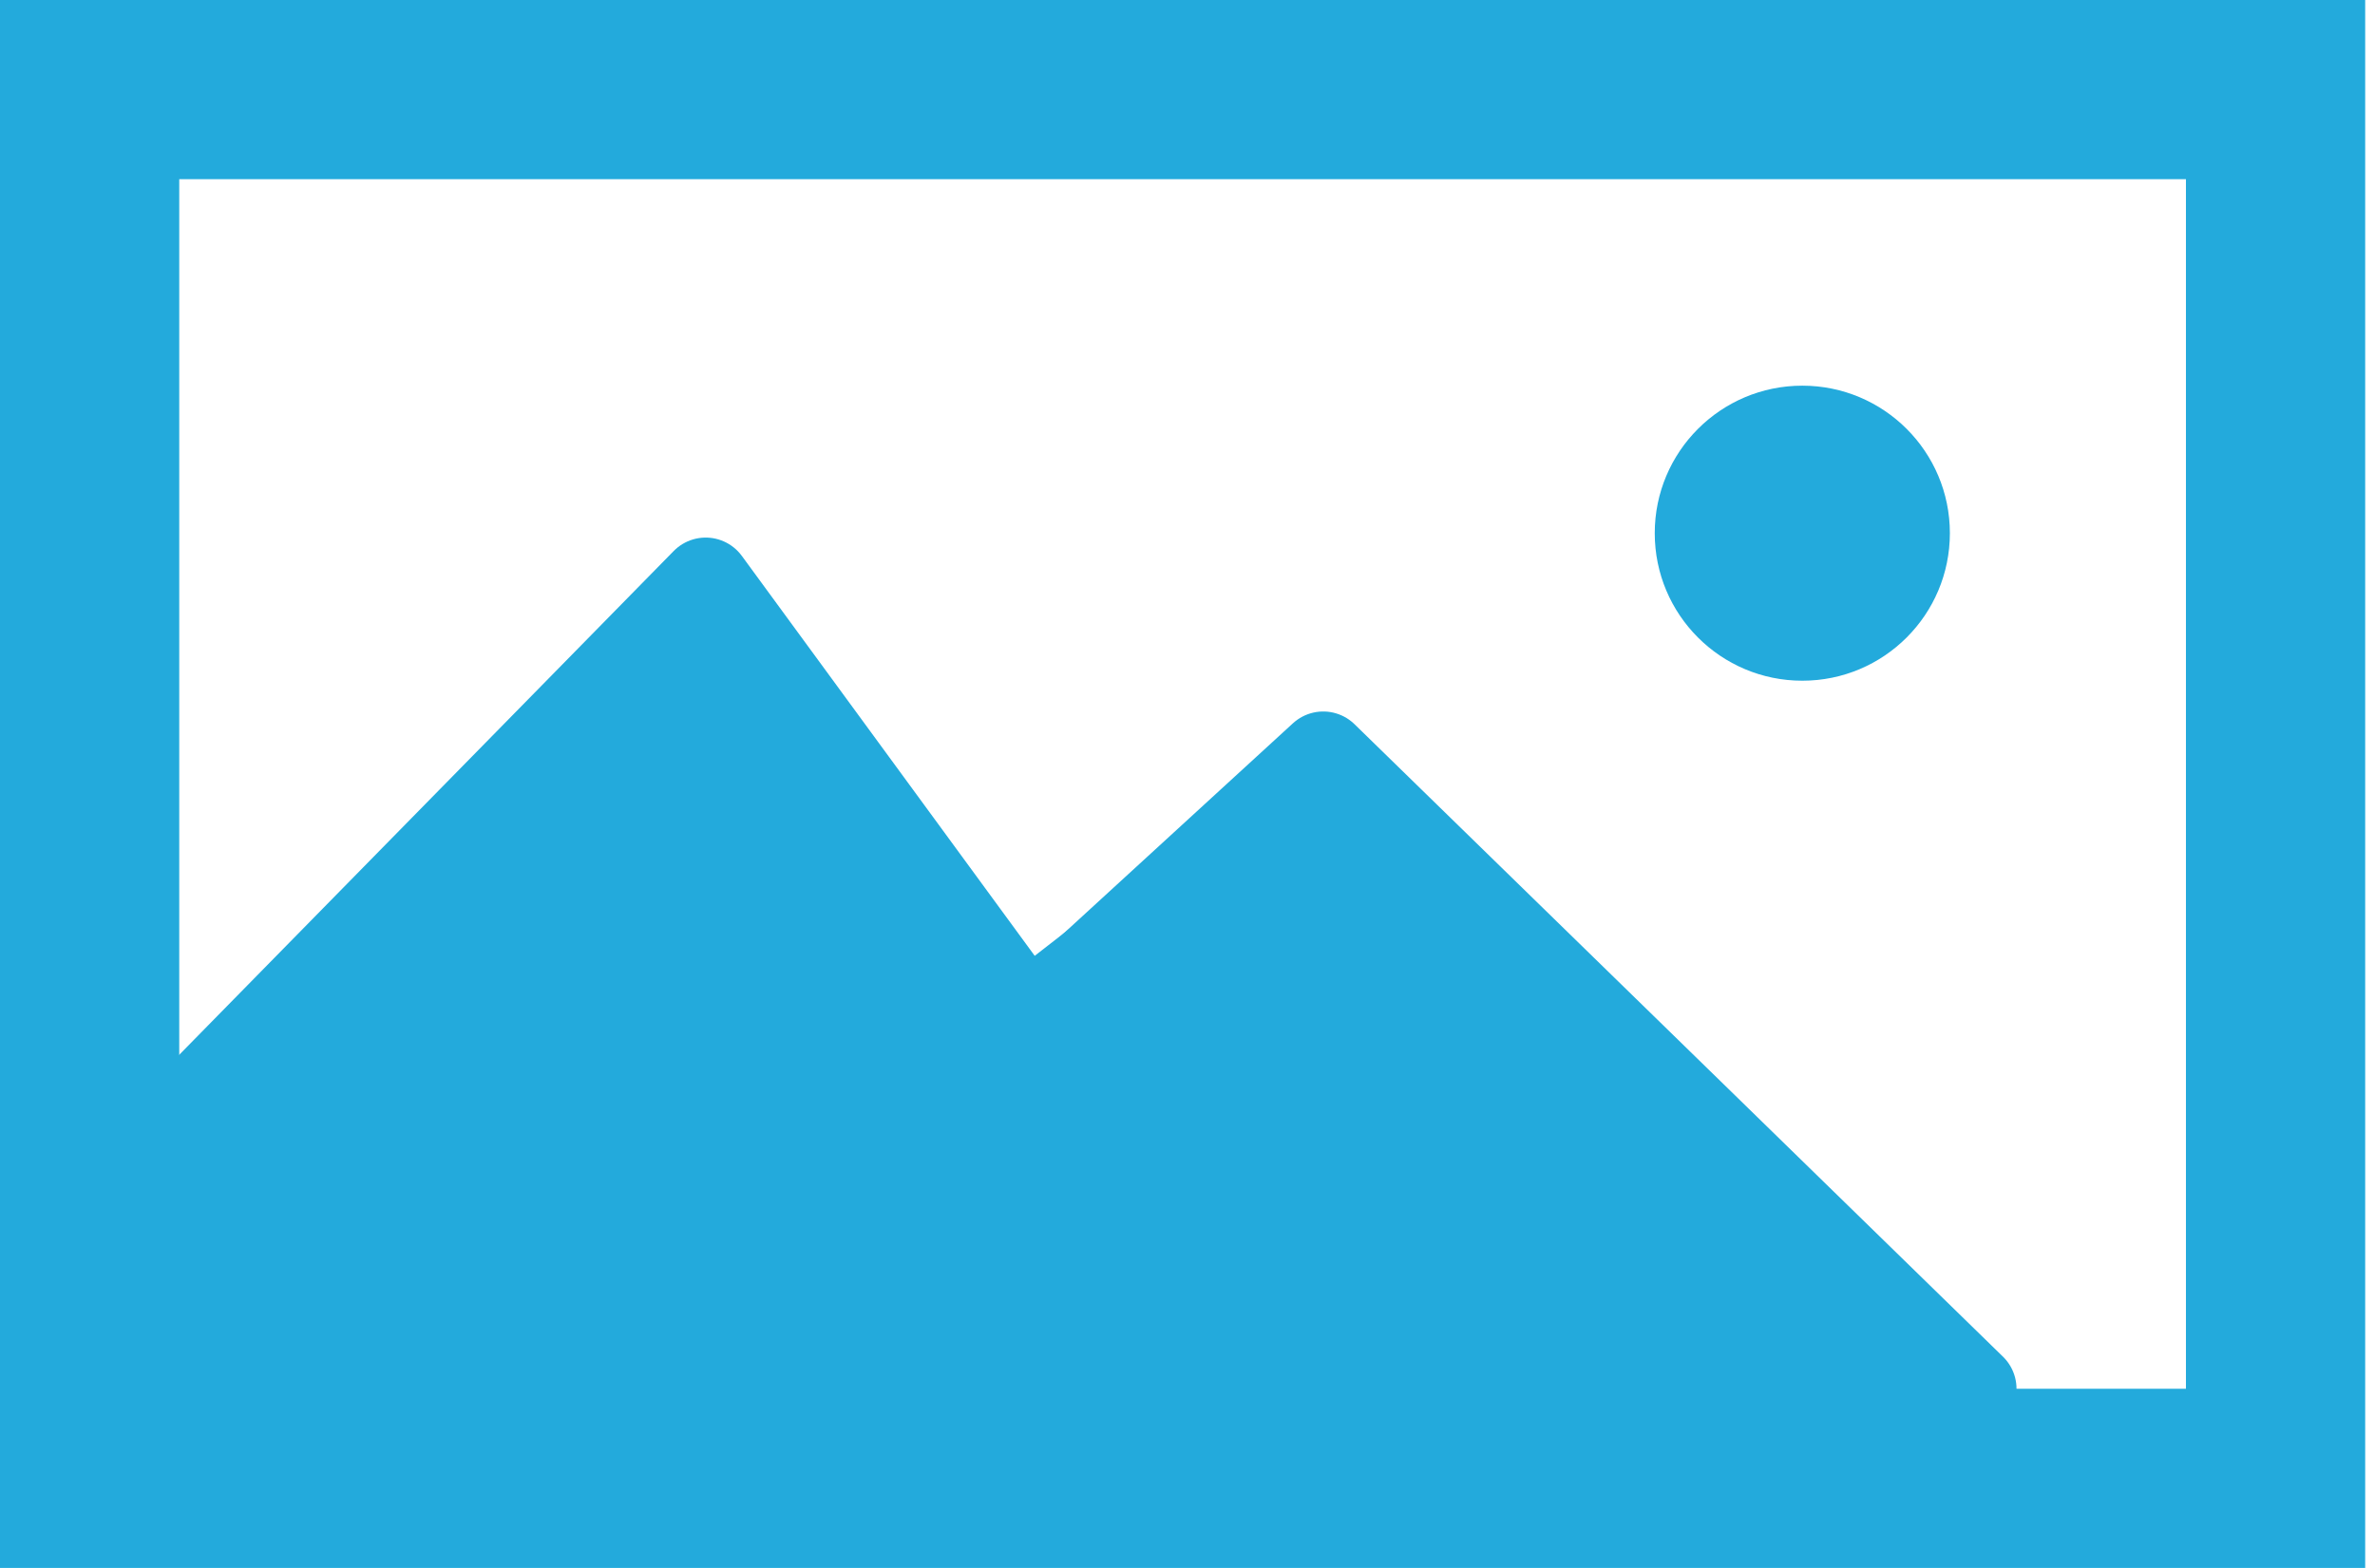
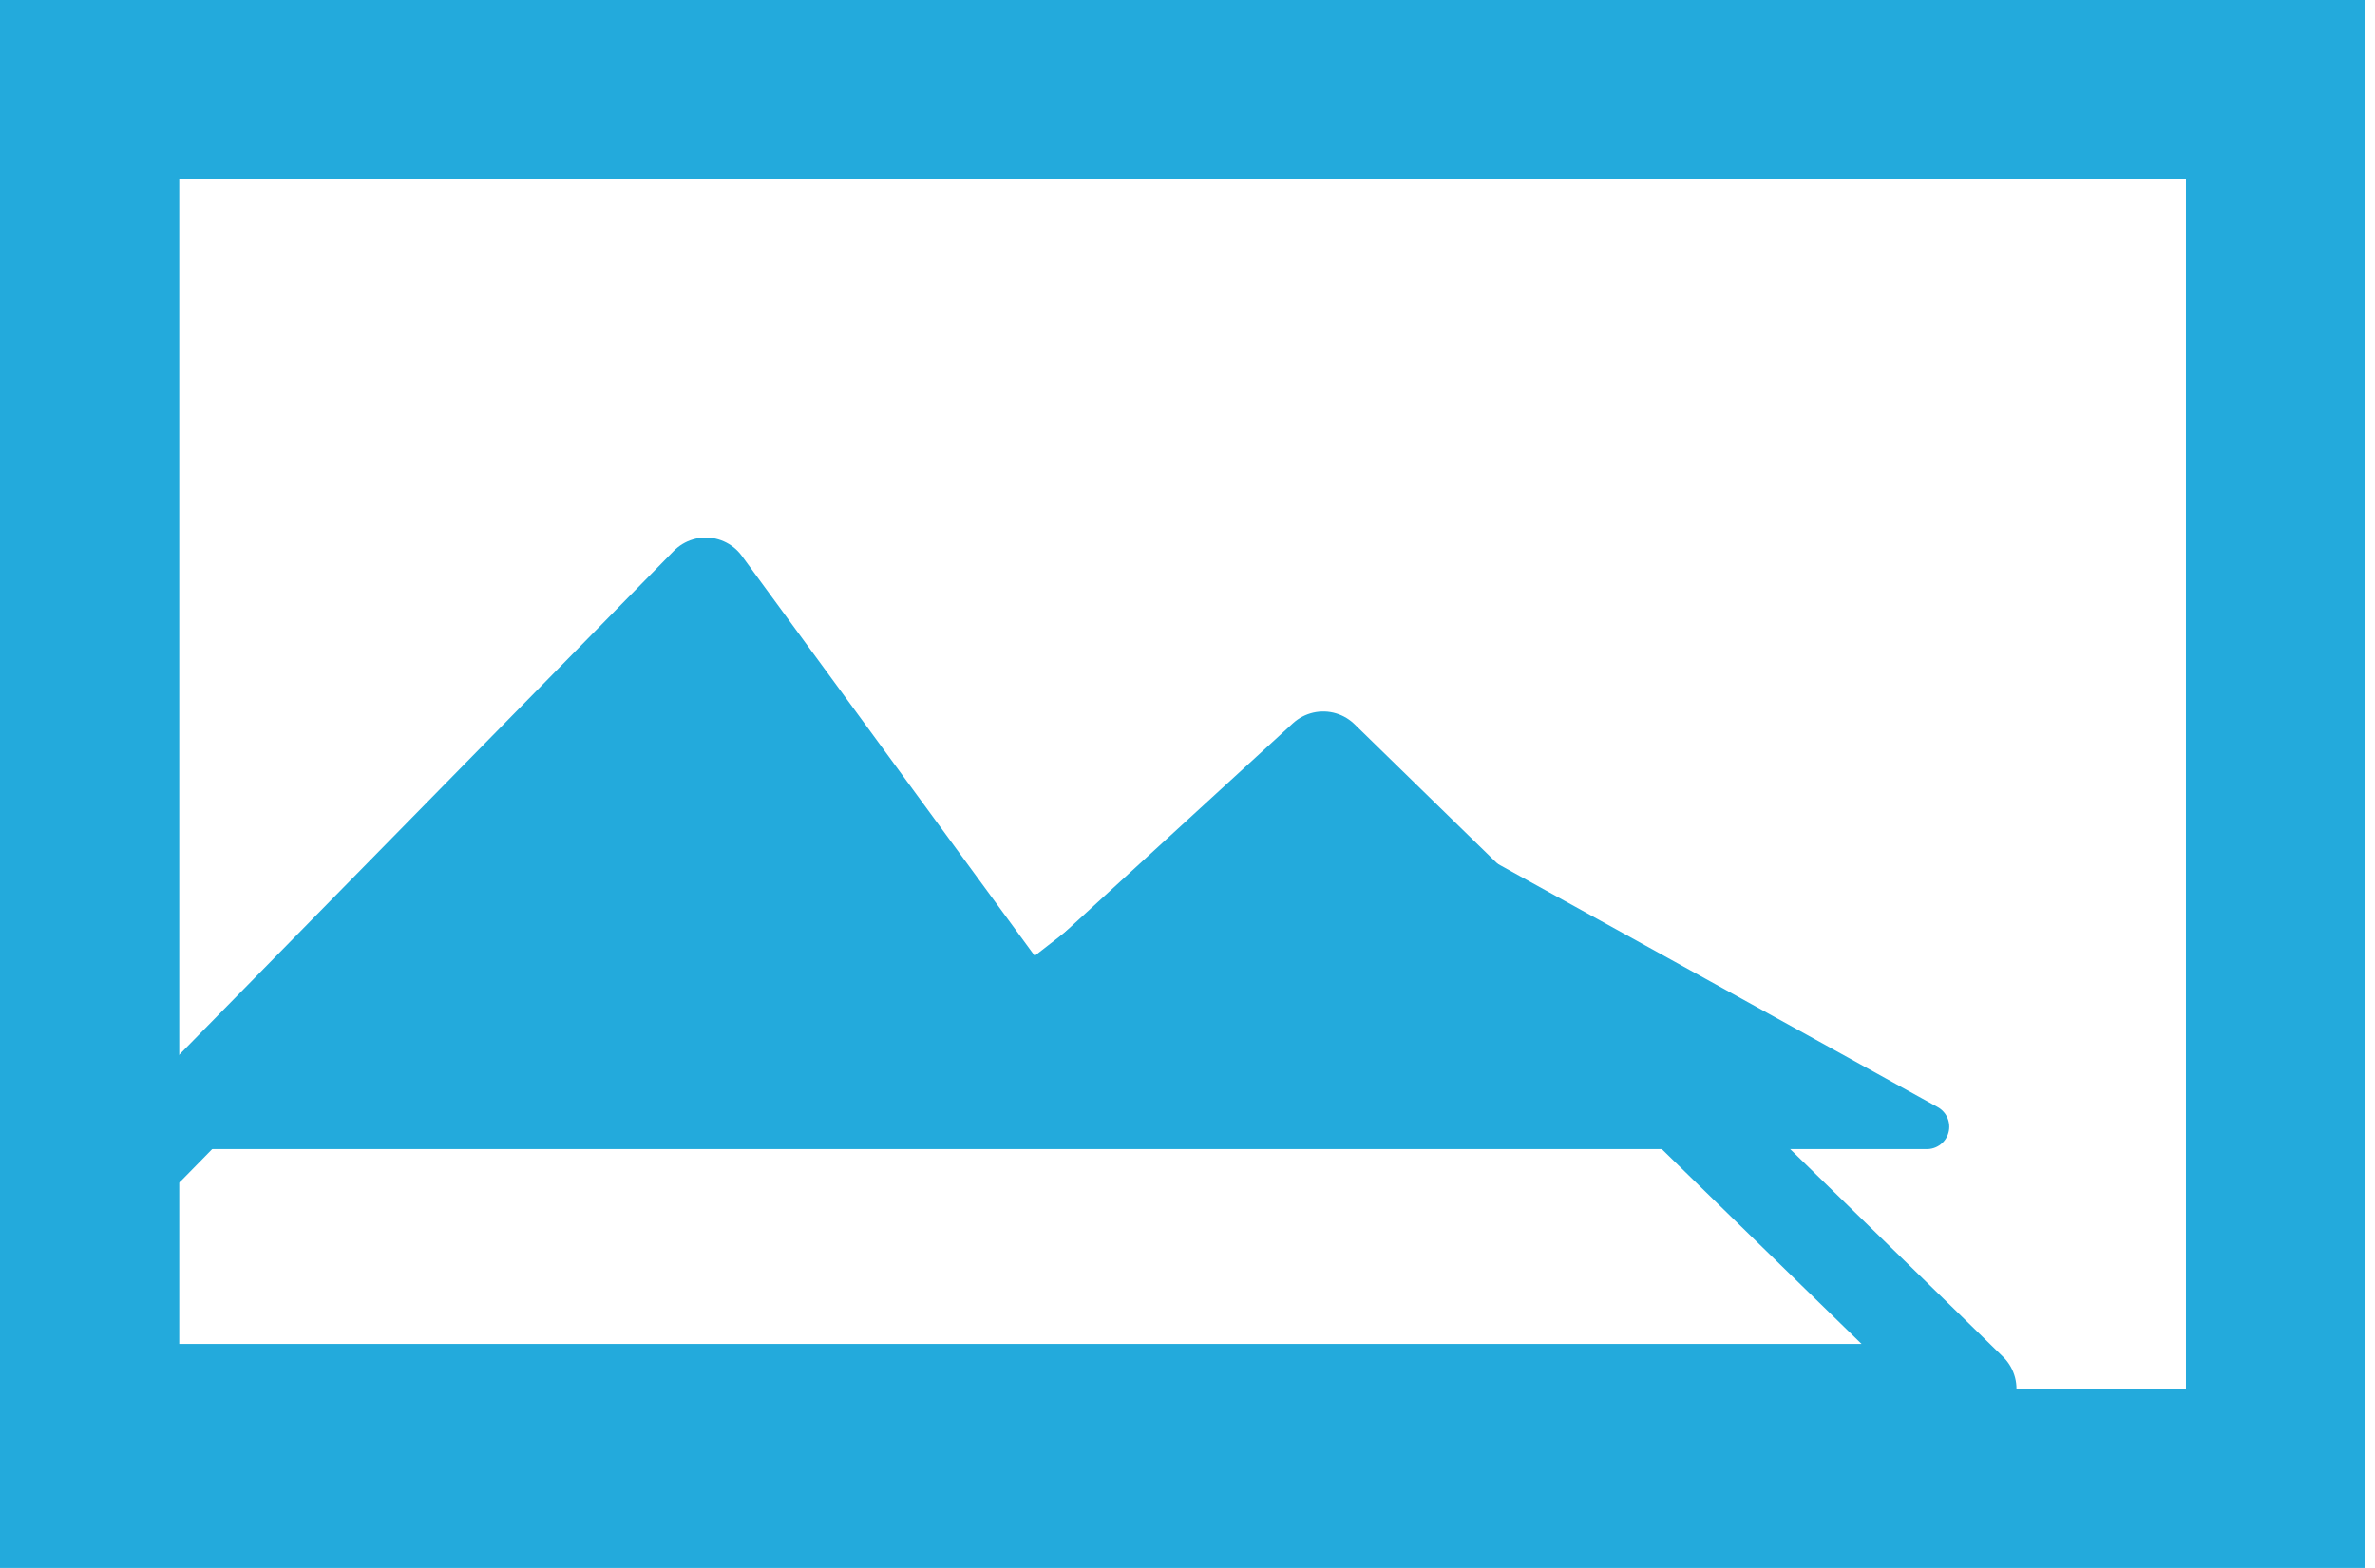
<svg xmlns="http://www.w3.org/2000/svg" width="53" height="35" viewBox="0 0 53 35" fill="none">
  <rect x="2" y="2" width="48.781" height="31" stroke="#23AADC" stroke-width="4" />
-   <circle cx="40.22" cy="11.902" r="3.293" fill="#23AADC" />
-   <path d="M3 25.151V30H43L28.974 17.394L22.74 22.242L15.467 14L3 25.151Z" fill="#23AADC" stroke="#23AADC" stroke-linecap="round" stroke-linejoin="round" />
+   <path d="M3 25.151H43L28.974 17.394L22.74 22.242L15.467 14L3 25.151Z" fill="#23AADC" stroke="#23AADC" stroke-linecap="round" stroke-linejoin="round" />
  <path d="M3.357 25.628L15.748 13L22.983 22.882L29.529 16.882L44 31M3 31H43.656" stroke="#23AADC" stroke-width="2" stroke-linecap="round" stroke-linejoin="round" />
</svg>